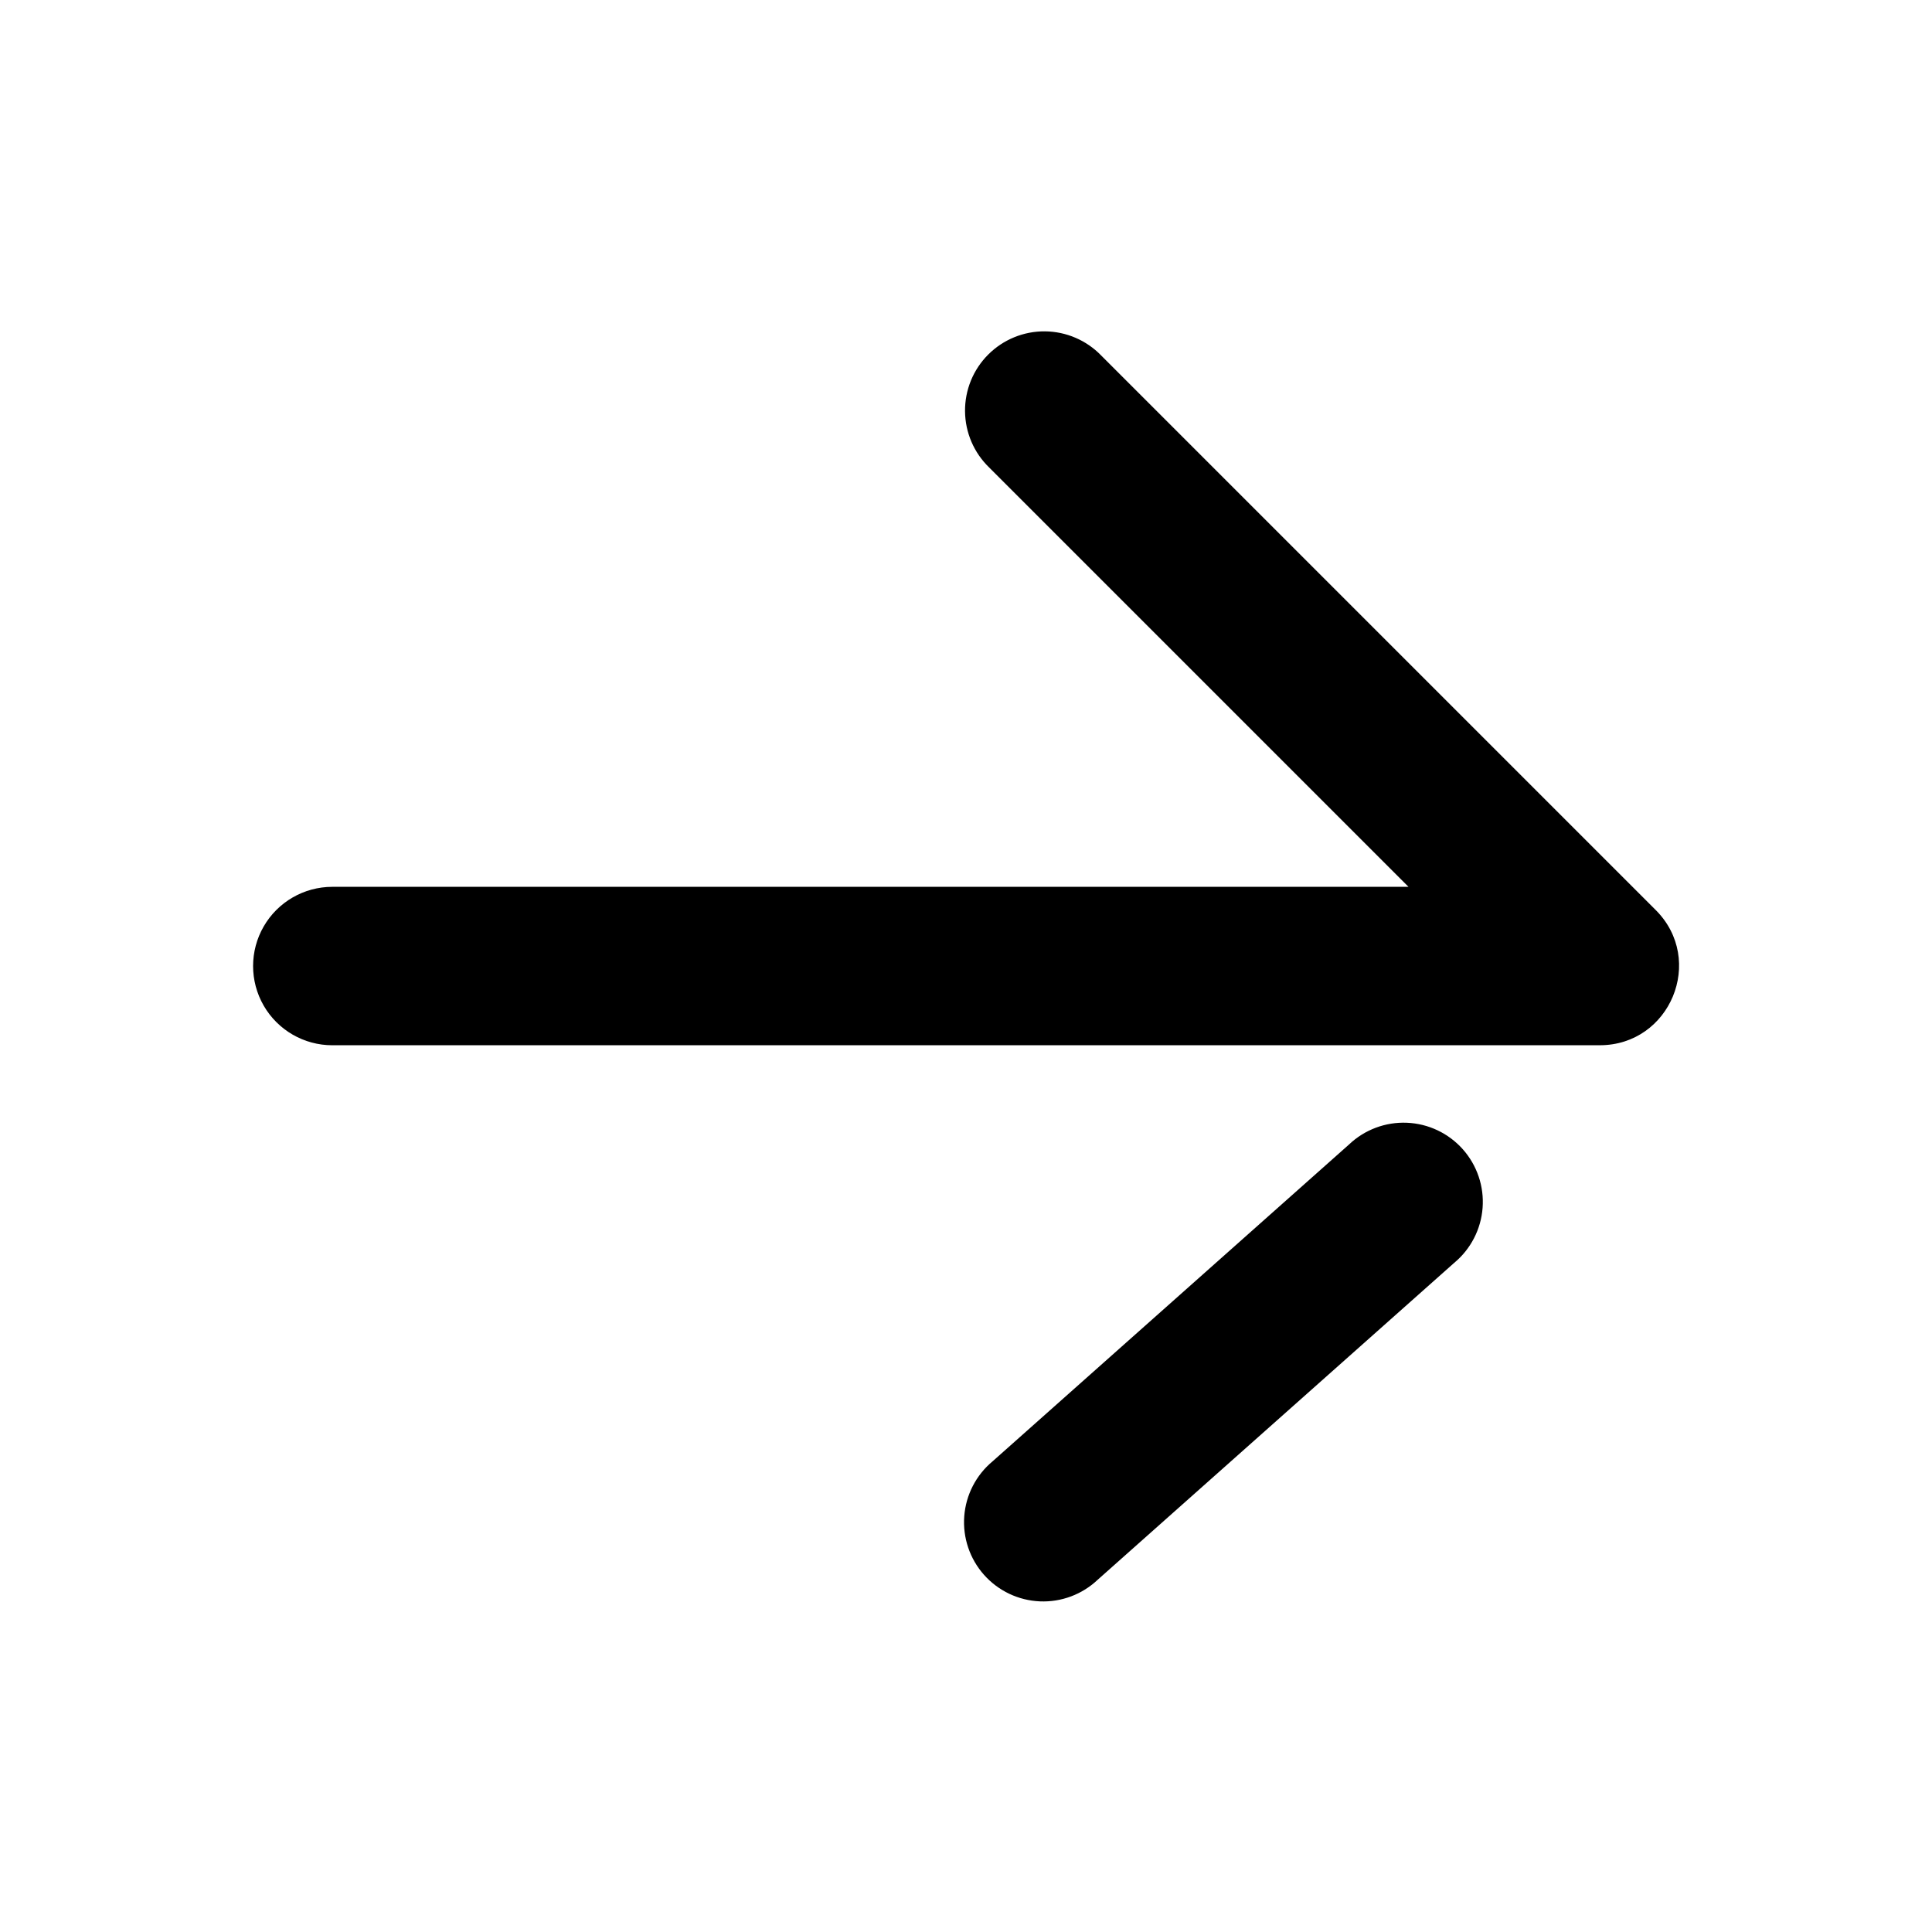
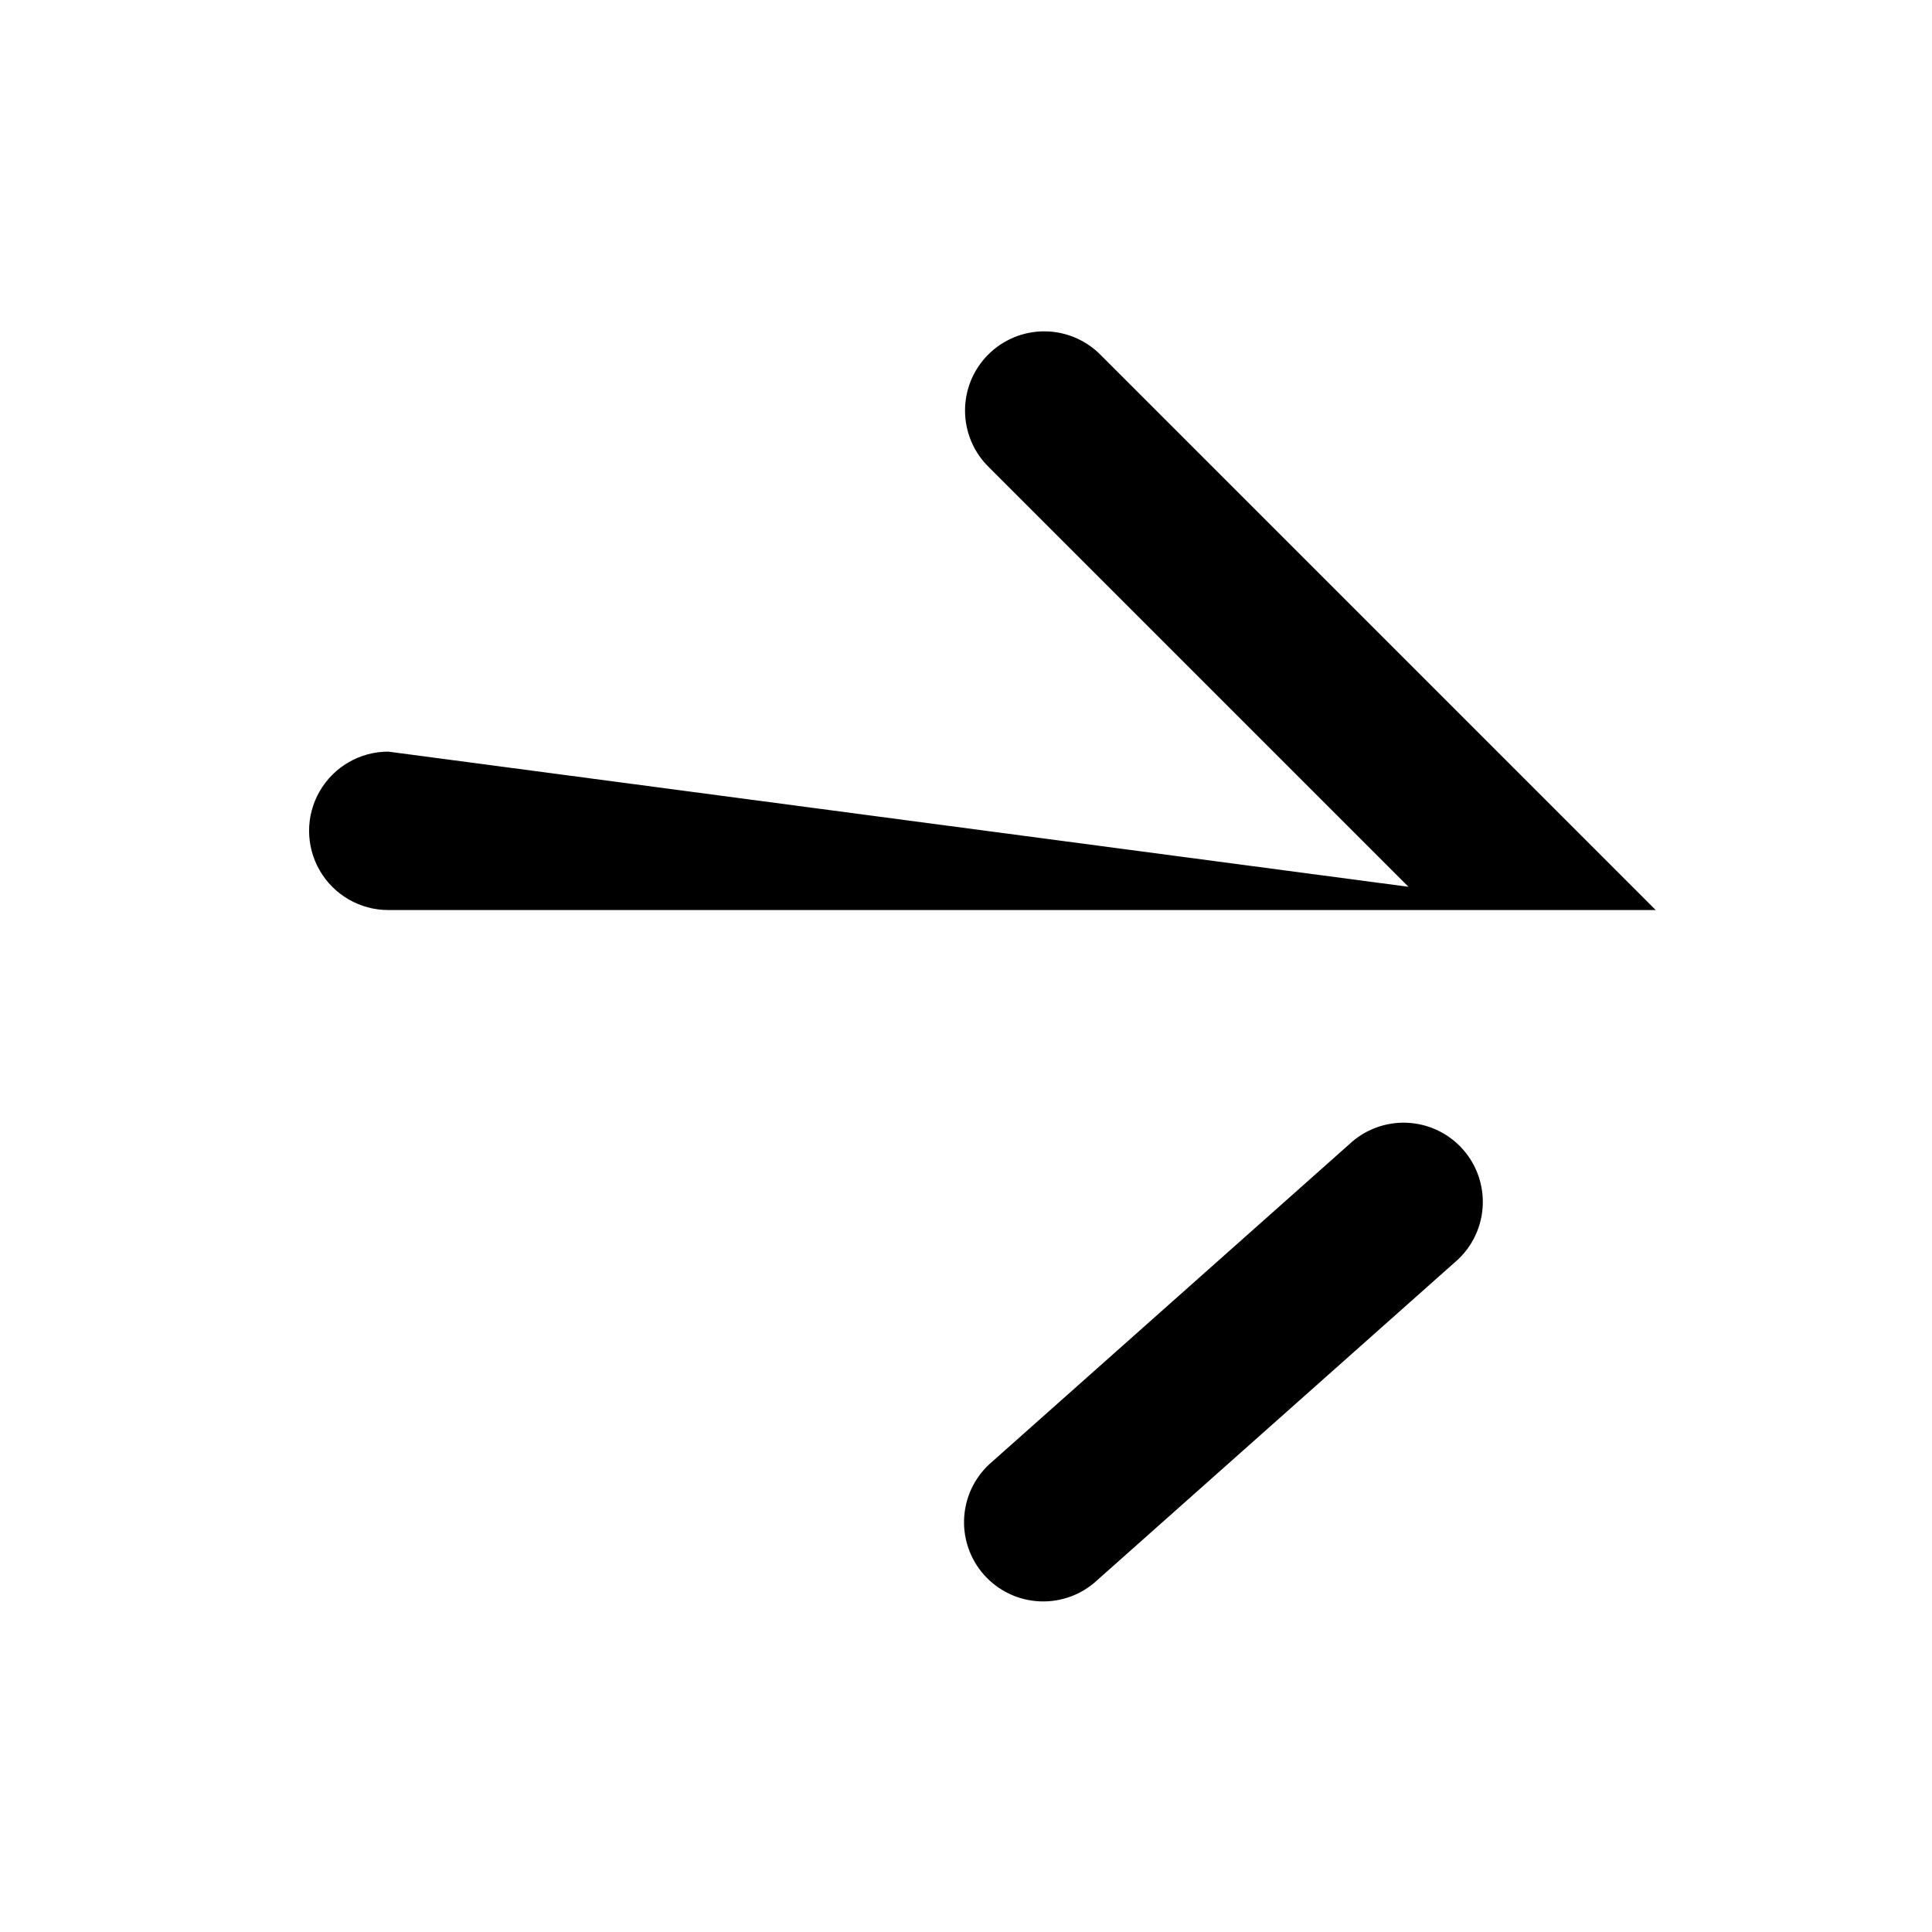
<svg xmlns="http://www.w3.org/2000/svg" fill="#000000" width="800px" height="800px" version="1.1" viewBox="144 144 512 512">
-   <path d="m517.26 379.01-111.11-111.11c-4.051-3.91-6.359-9.285-6.406-14.914-0.051-5.633 2.164-11.047 6.148-15.027 3.981-3.981 9.395-6.195 15.023-6.148 5.633 0.051 11.008 2.359 14.918 6.406l146.95 146.95c13.227 13.227 3.863 35.832-14.84 35.832l-335.88 0.004c-7.5 0-14.43-4.004-18.18-10.496-3.75-6.496-3.75-14.5 0-20.992 3.75-6.496 10.68-10.496 18.18-10.496zm-15.742 68.289-0.004-0.004c4.125-3.918 9.66-5.992 15.344-5.754 5.684 0.242 11.027 2.777 14.805 7.027 3.777 4.25 5.672 9.855 5.242 15.527-0.426 5.672-3.141 10.926-7.512 14.562l-94.465 83.969c-4.125 3.918-9.66 5.992-15.344 5.754-5.684-0.242-11.023-2.777-14.805-7.027-3.777-4.25-5.672-9.855-5.242-15.527 0.426-5.672 3.141-10.926 7.512-14.562l94.465-83.969z" />
+   <path d="m517.26 379.01-111.11-111.11c-4.051-3.91-6.359-9.285-6.406-14.914-0.051-5.633 2.164-11.047 6.148-15.027 3.981-3.981 9.395-6.195 15.023-6.148 5.633 0.051 11.008 2.359 14.918 6.406l146.95 146.95l-335.88 0.004c-7.5 0-14.43-4.004-18.18-10.496-3.75-6.496-3.75-14.5 0-20.992 3.75-6.496 10.68-10.496 18.18-10.496zm-15.742 68.289-0.004-0.004c4.125-3.918 9.66-5.992 15.344-5.754 5.684 0.242 11.027 2.777 14.805 7.027 3.777 4.25 5.672 9.855 5.242 15.527-0.426 5.672-3.141 10.926-7.512 14.562l-94.465 83.969c-4.125 3.918-9.66 5.992-15.344 5.754-5.684-0.242-11.023-2.777-14.805-7.027-3.777-4.25-5.672-9.855-5.242-15.527 0.426-5.672 3.141-10.926 7.512-14.562l94.465-83.969z" />
</svg>